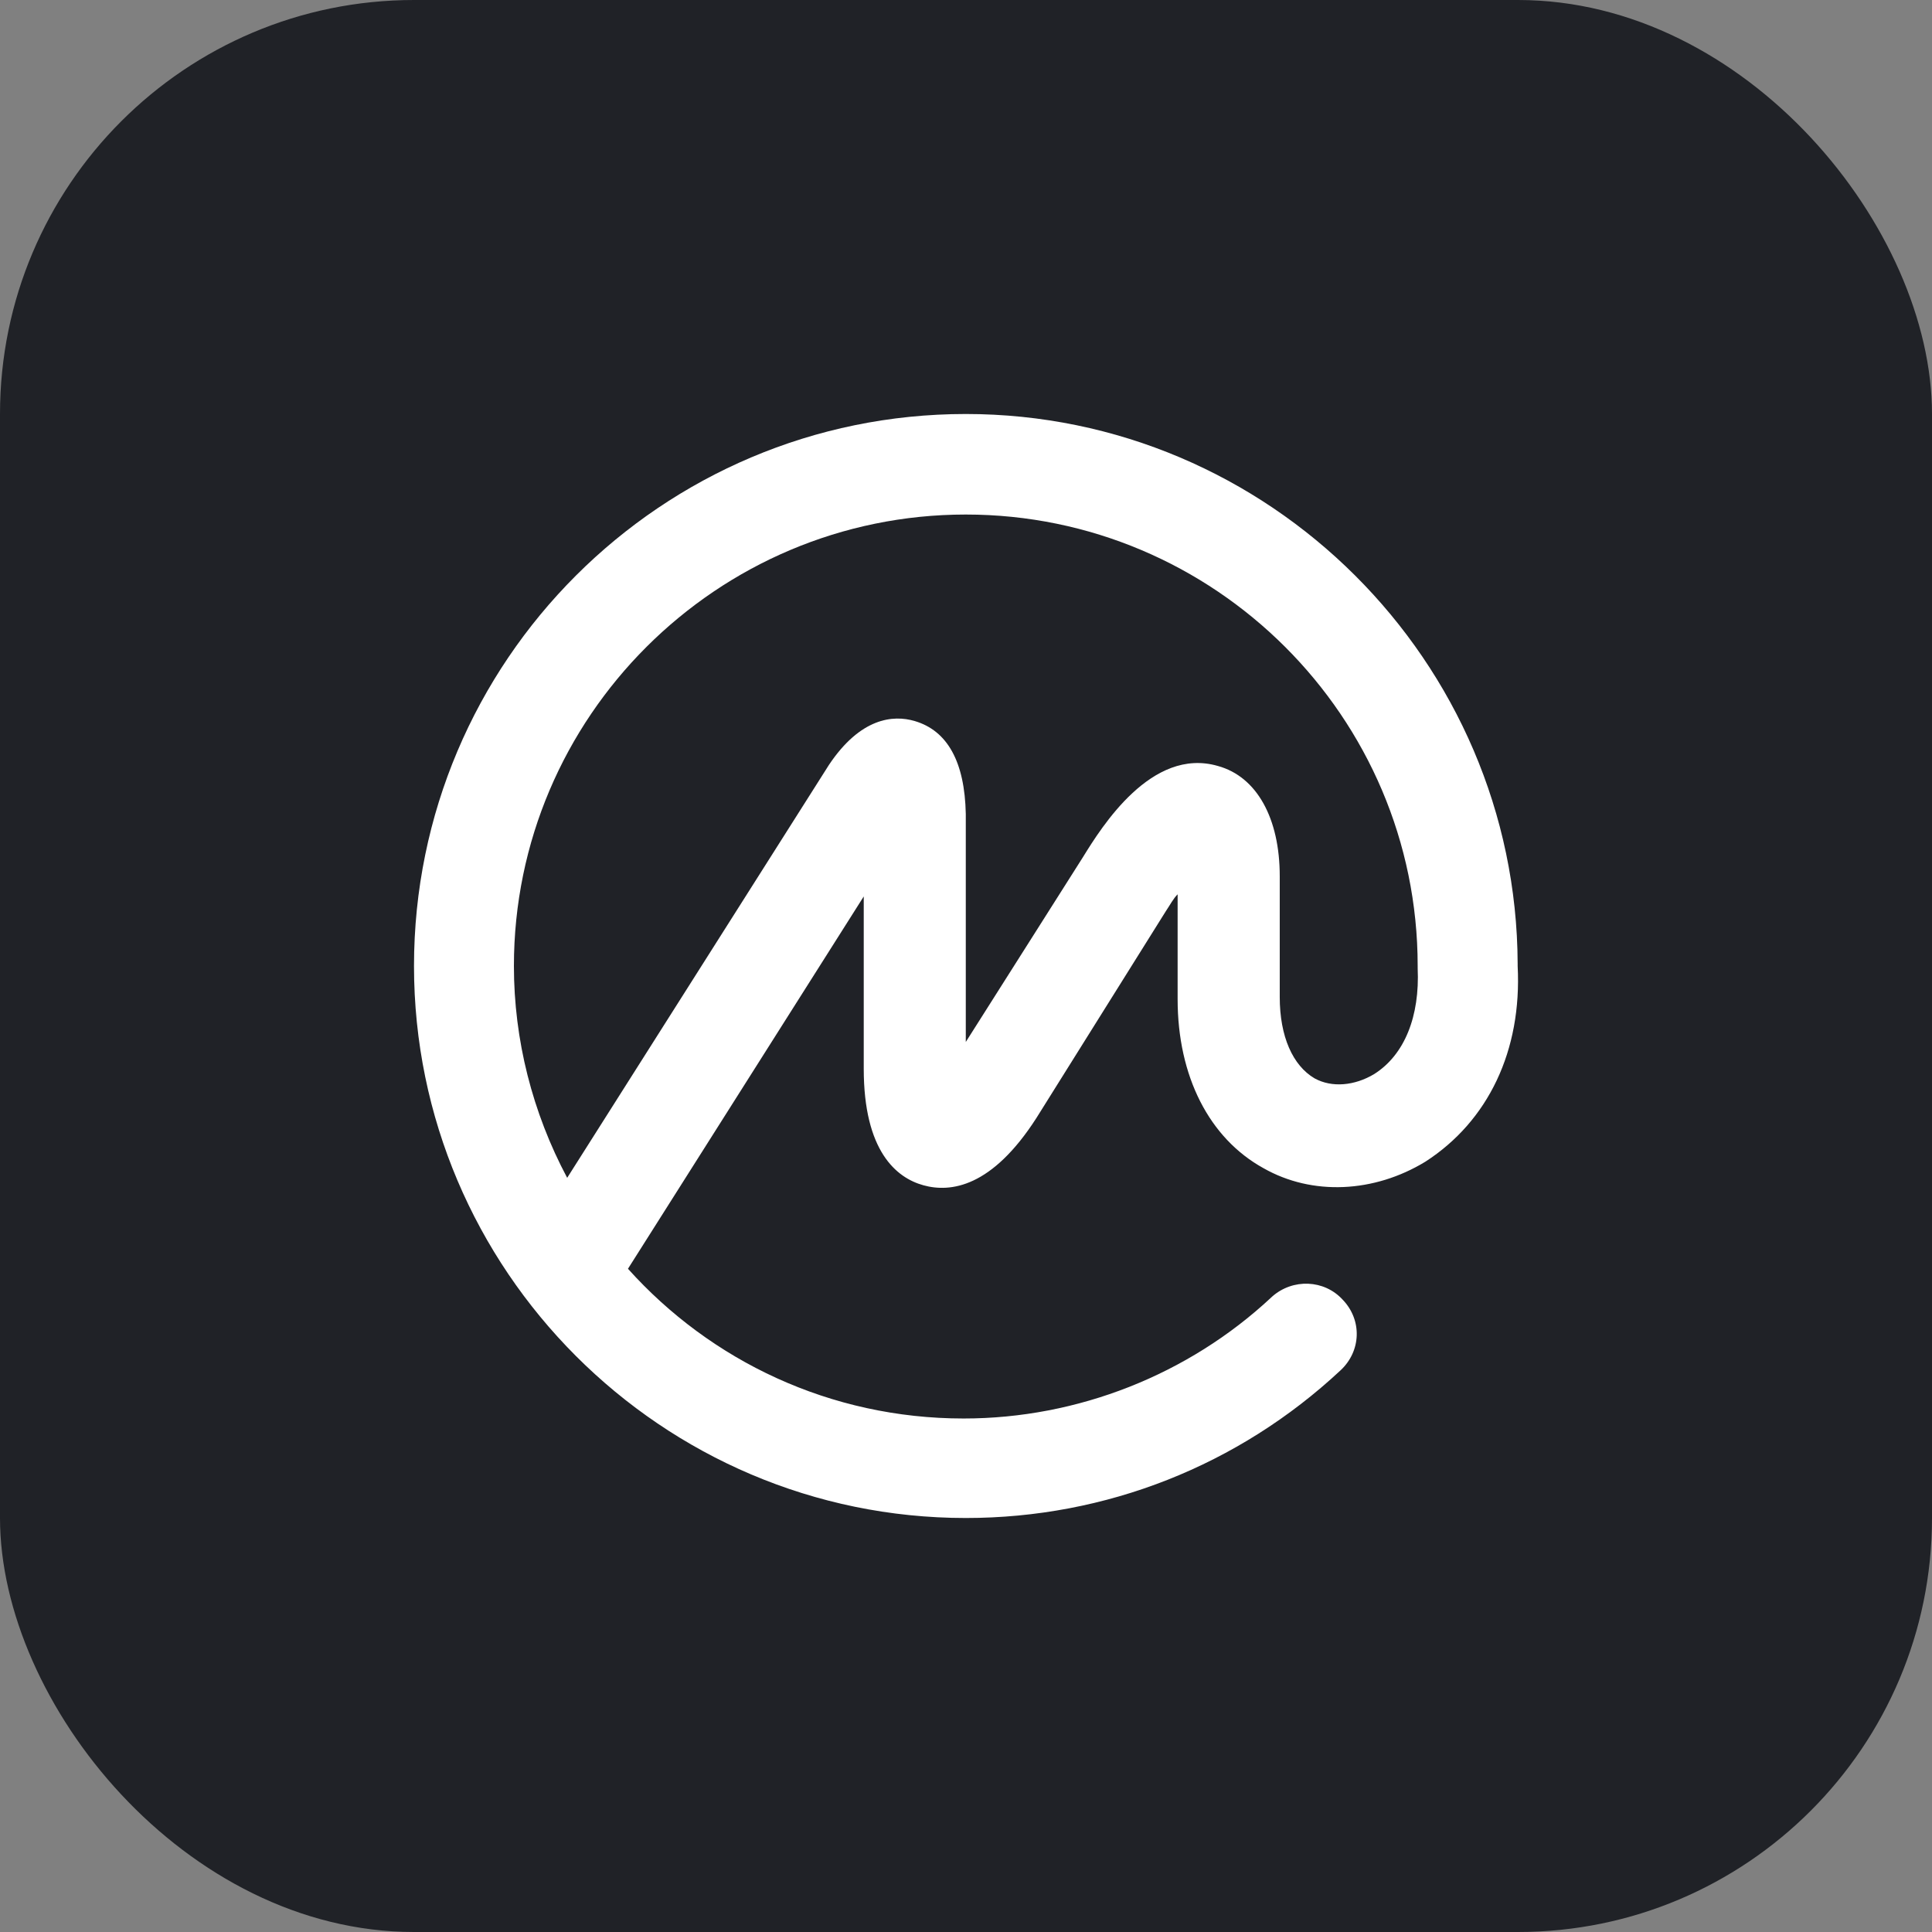
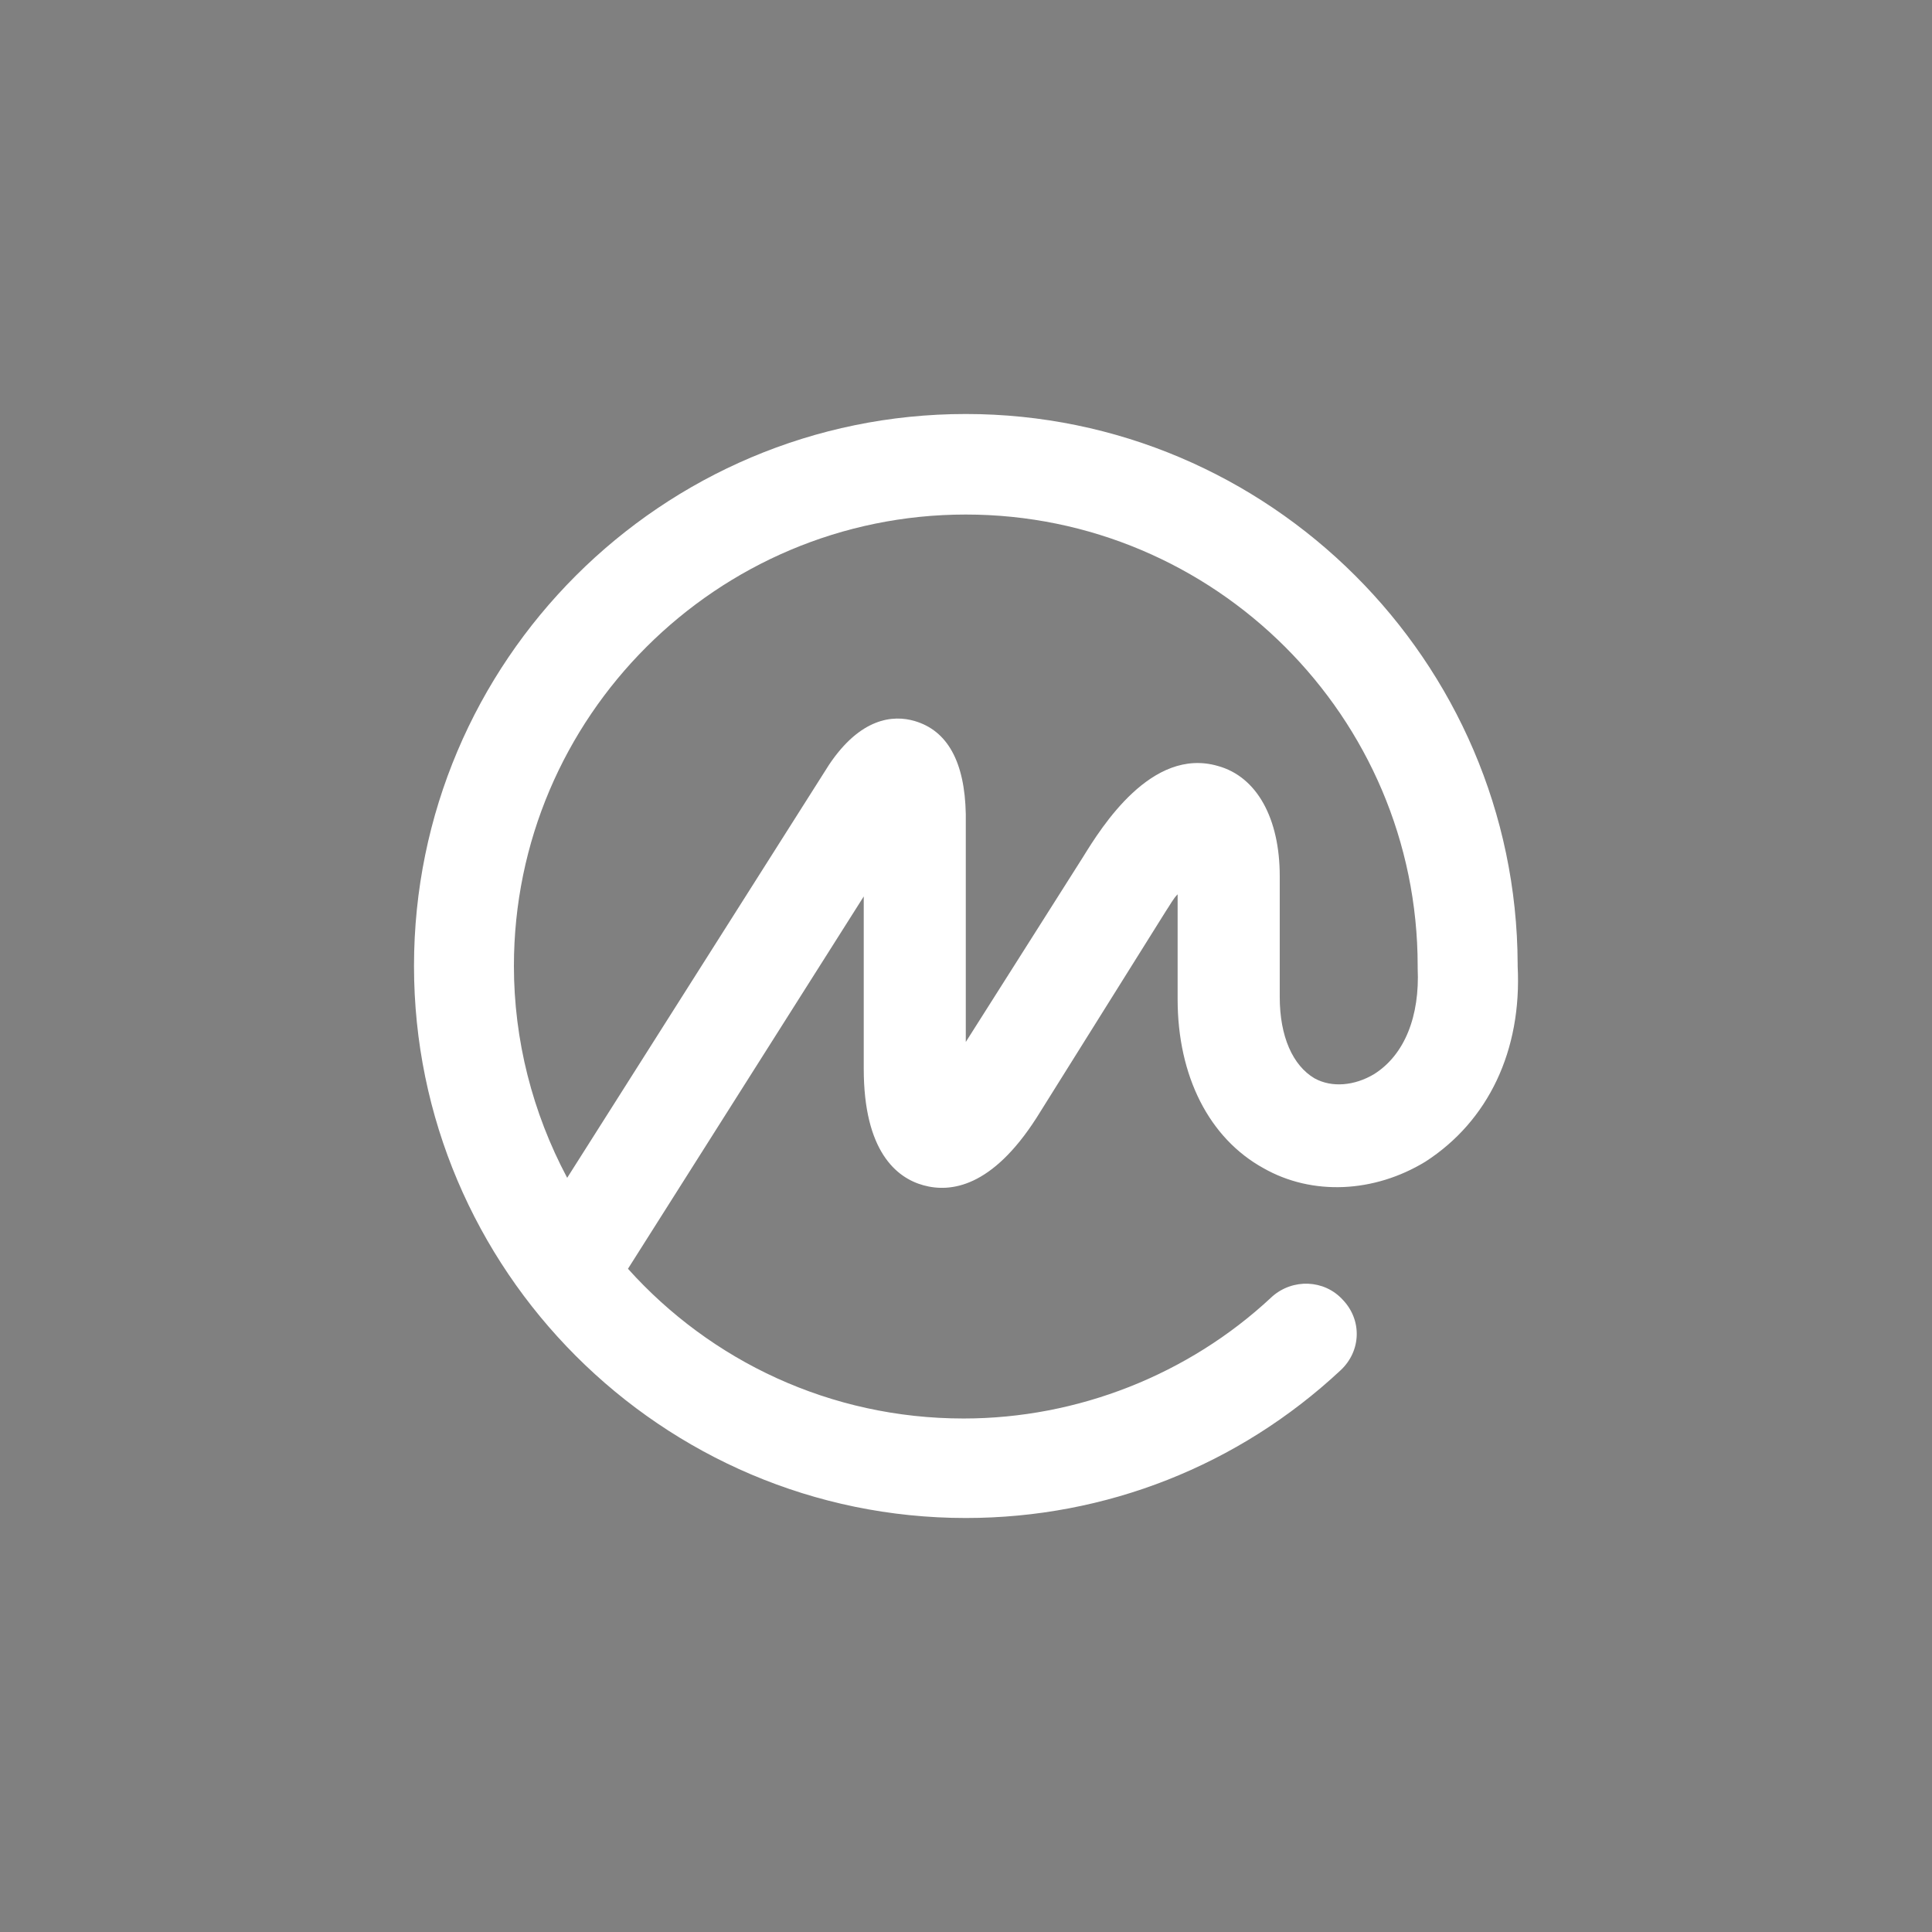
<svg xmlns="http://www.w3.org/2000/svg" width="28" height="28" viewBox="0 0 28 28" fill="none">
  <rect x="0" y="0" width="28" height="28" fill="#808080" stroke="none" />
-   <rect width="28" height="28" rx="6" fill="#202227" />
  <path d="M19.916 15.566C19.633 15.736 19.303 15.767 19.051 15.628C18.736 15.442 18.547 15.023 18.547 14.45V12.698C18.547 11.861 18.216 11.256 17.65 11.101C16.689 10.822 15.965 11.985 15.697 12.419L13.997 15.101V11.798C13.982 11.039 13.73 10.589 13.257 10.45C12.943 10.357 12.47 10.403 12.014 11.085L8.22 17.07C7.716 16.124 7.448 15.07 7.448 14C7.448 10.388 10.392 7.457 13.997 7.457C17.602 7.457 20.546 10.388 20.546 14V14.015V14.031C20.578 14.729 20.357 15.287 19.916 15.566ZM21.995 14V13.985V13.969C21.979 9.581 18.39 6 13.997 6C9.589 6 6 9.581 6 14C6 18.403 9.589 22 13.997 22C16.028 22 17.949 21.24 19.428 19.86C19.728 19.581 19.743 19.132 19.46 18.837C19.192 18.543 18.736 18.527 18.437 18.791C18.437 18.791 18.437 18.791 18.421 18.806C17.224 19.922 15.619 20.558 13.966 20.558C12.03 20.558 10.298 19.721 9.101 18.388L12.518 12.992V15.488C12.518 16.682 12.99 17.07 13.383 17.178C13.777 17.287 14.375 17.209 15.021 16.202L16.894 13.209C16.957 13.116 17.004 13.023 17.067 12.961V14.481C17.067 15.597 17.524 16.496 18.311 16.93C19.019 17.333 19.916 17.287 20.656 16.837C21.57 16.248 22.058 15.225 21.995 14Z" fill="white" />
</svg>